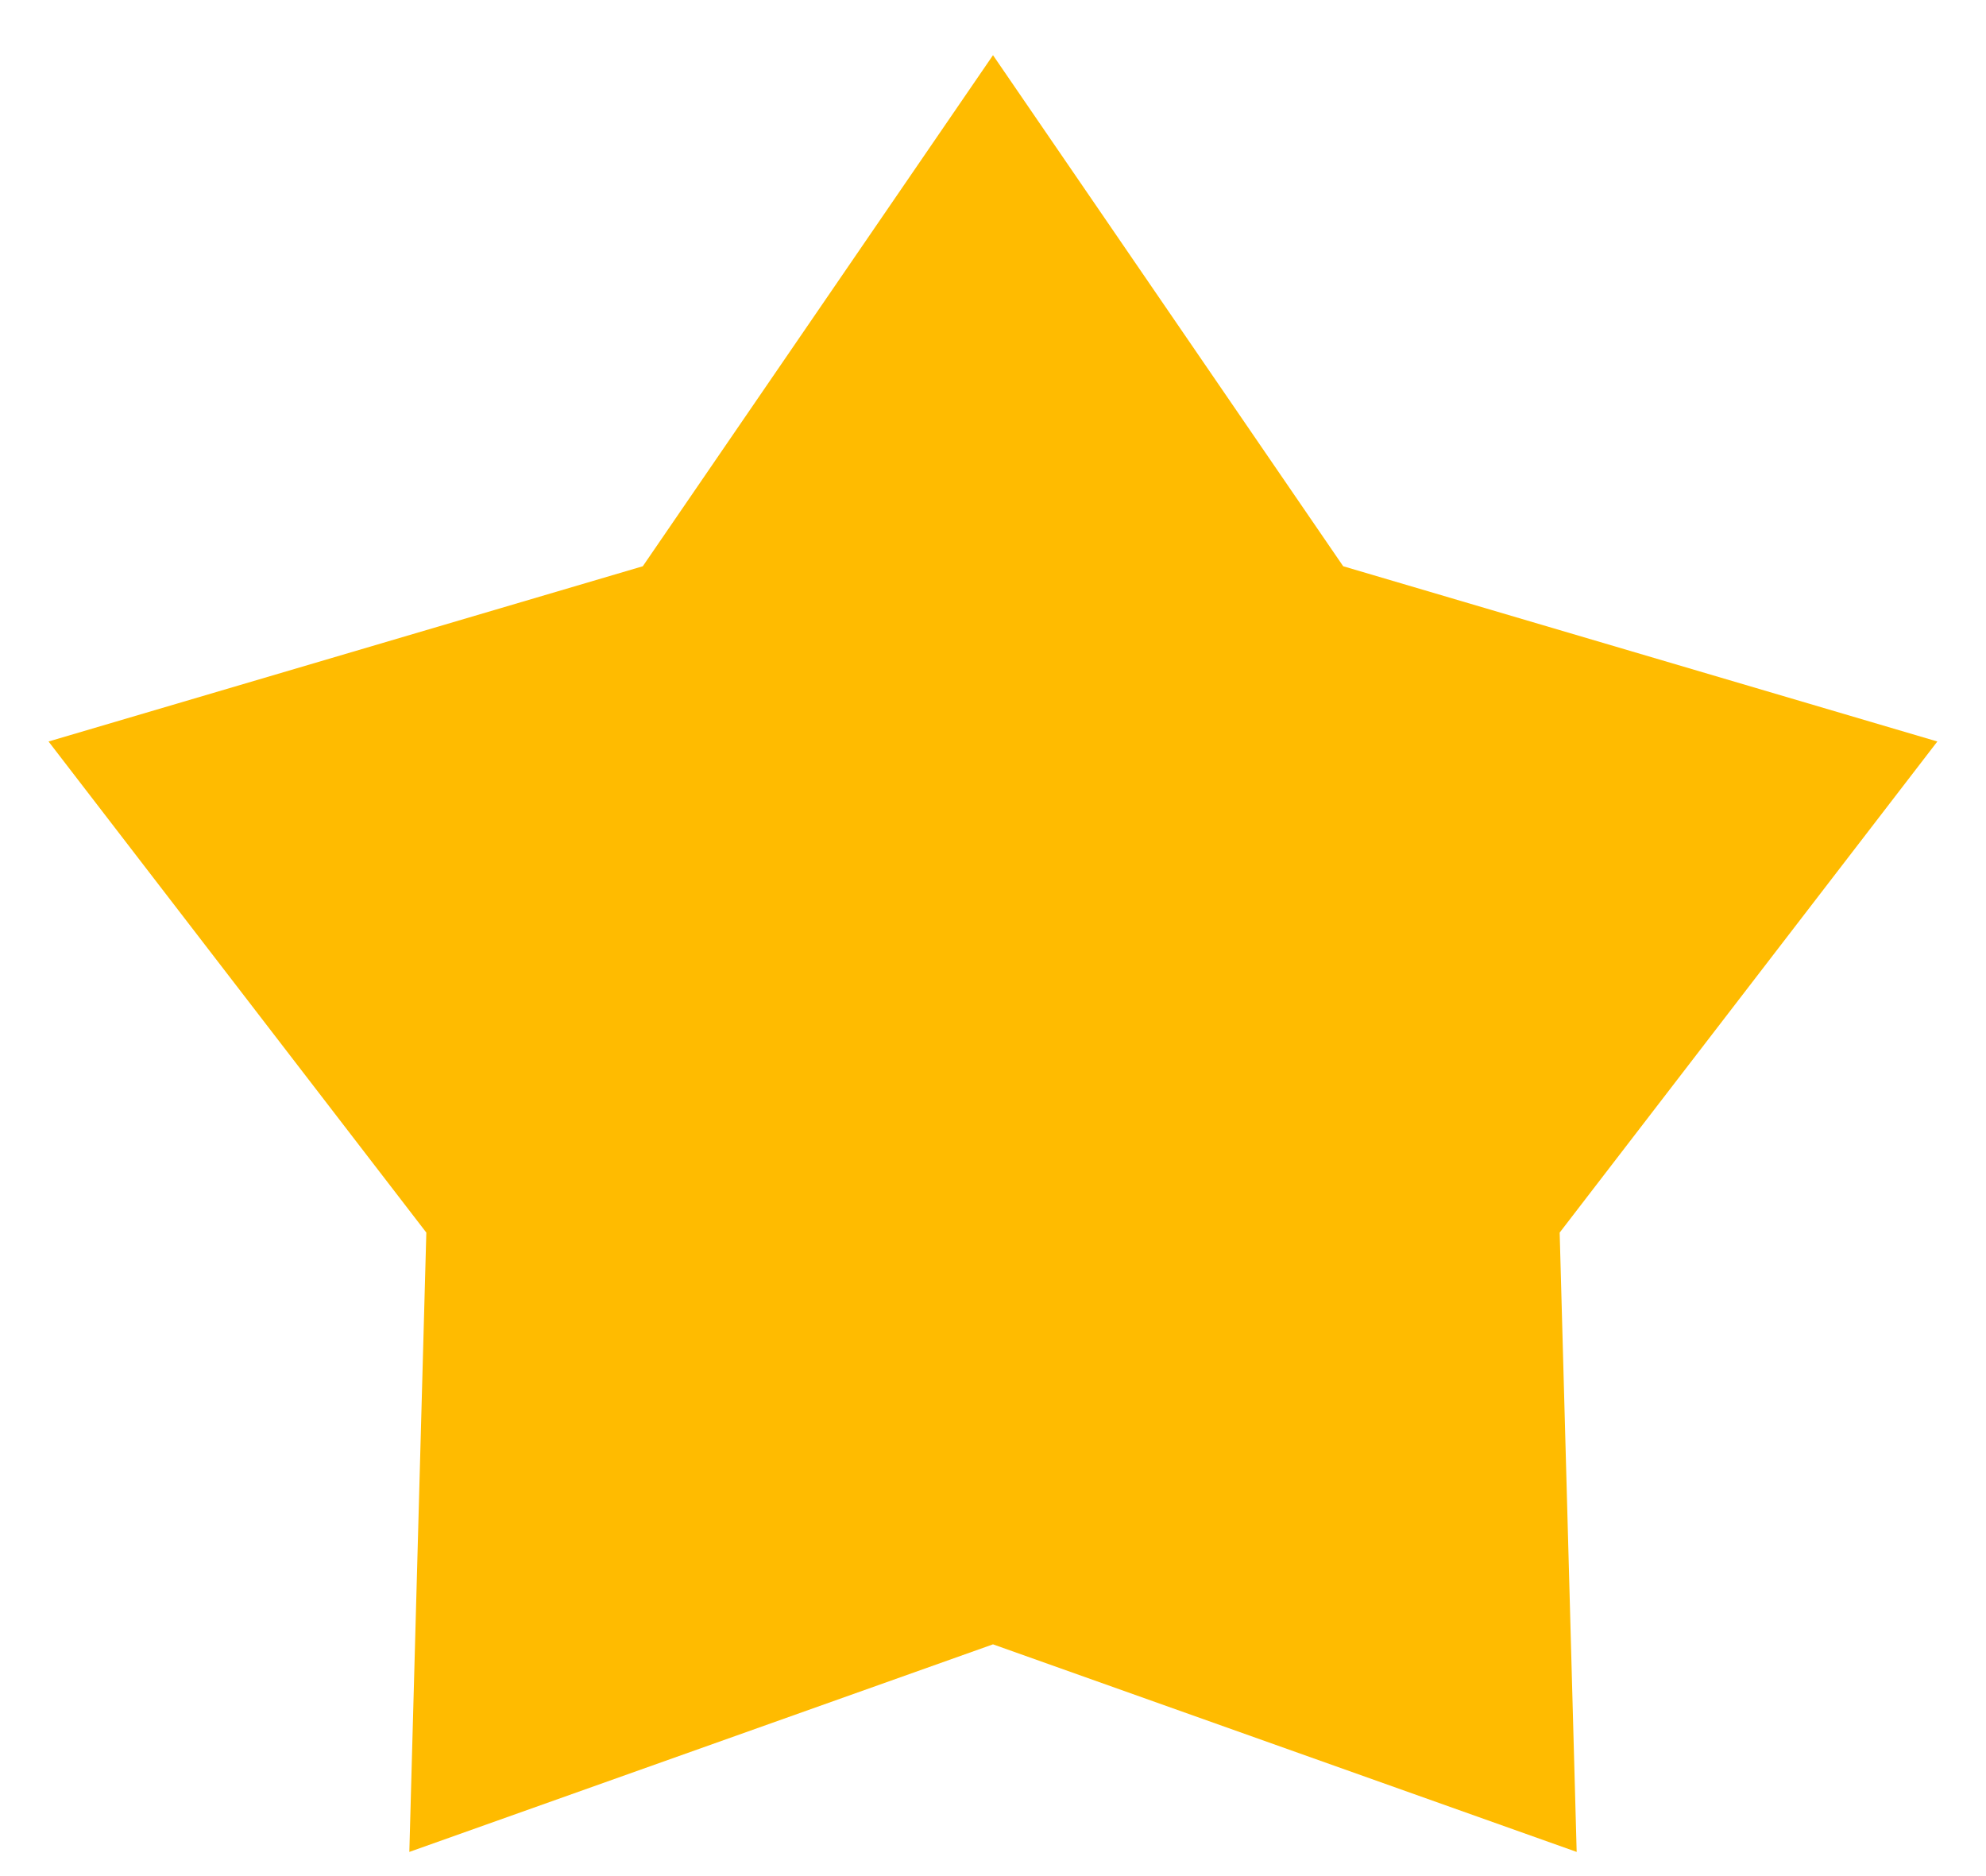
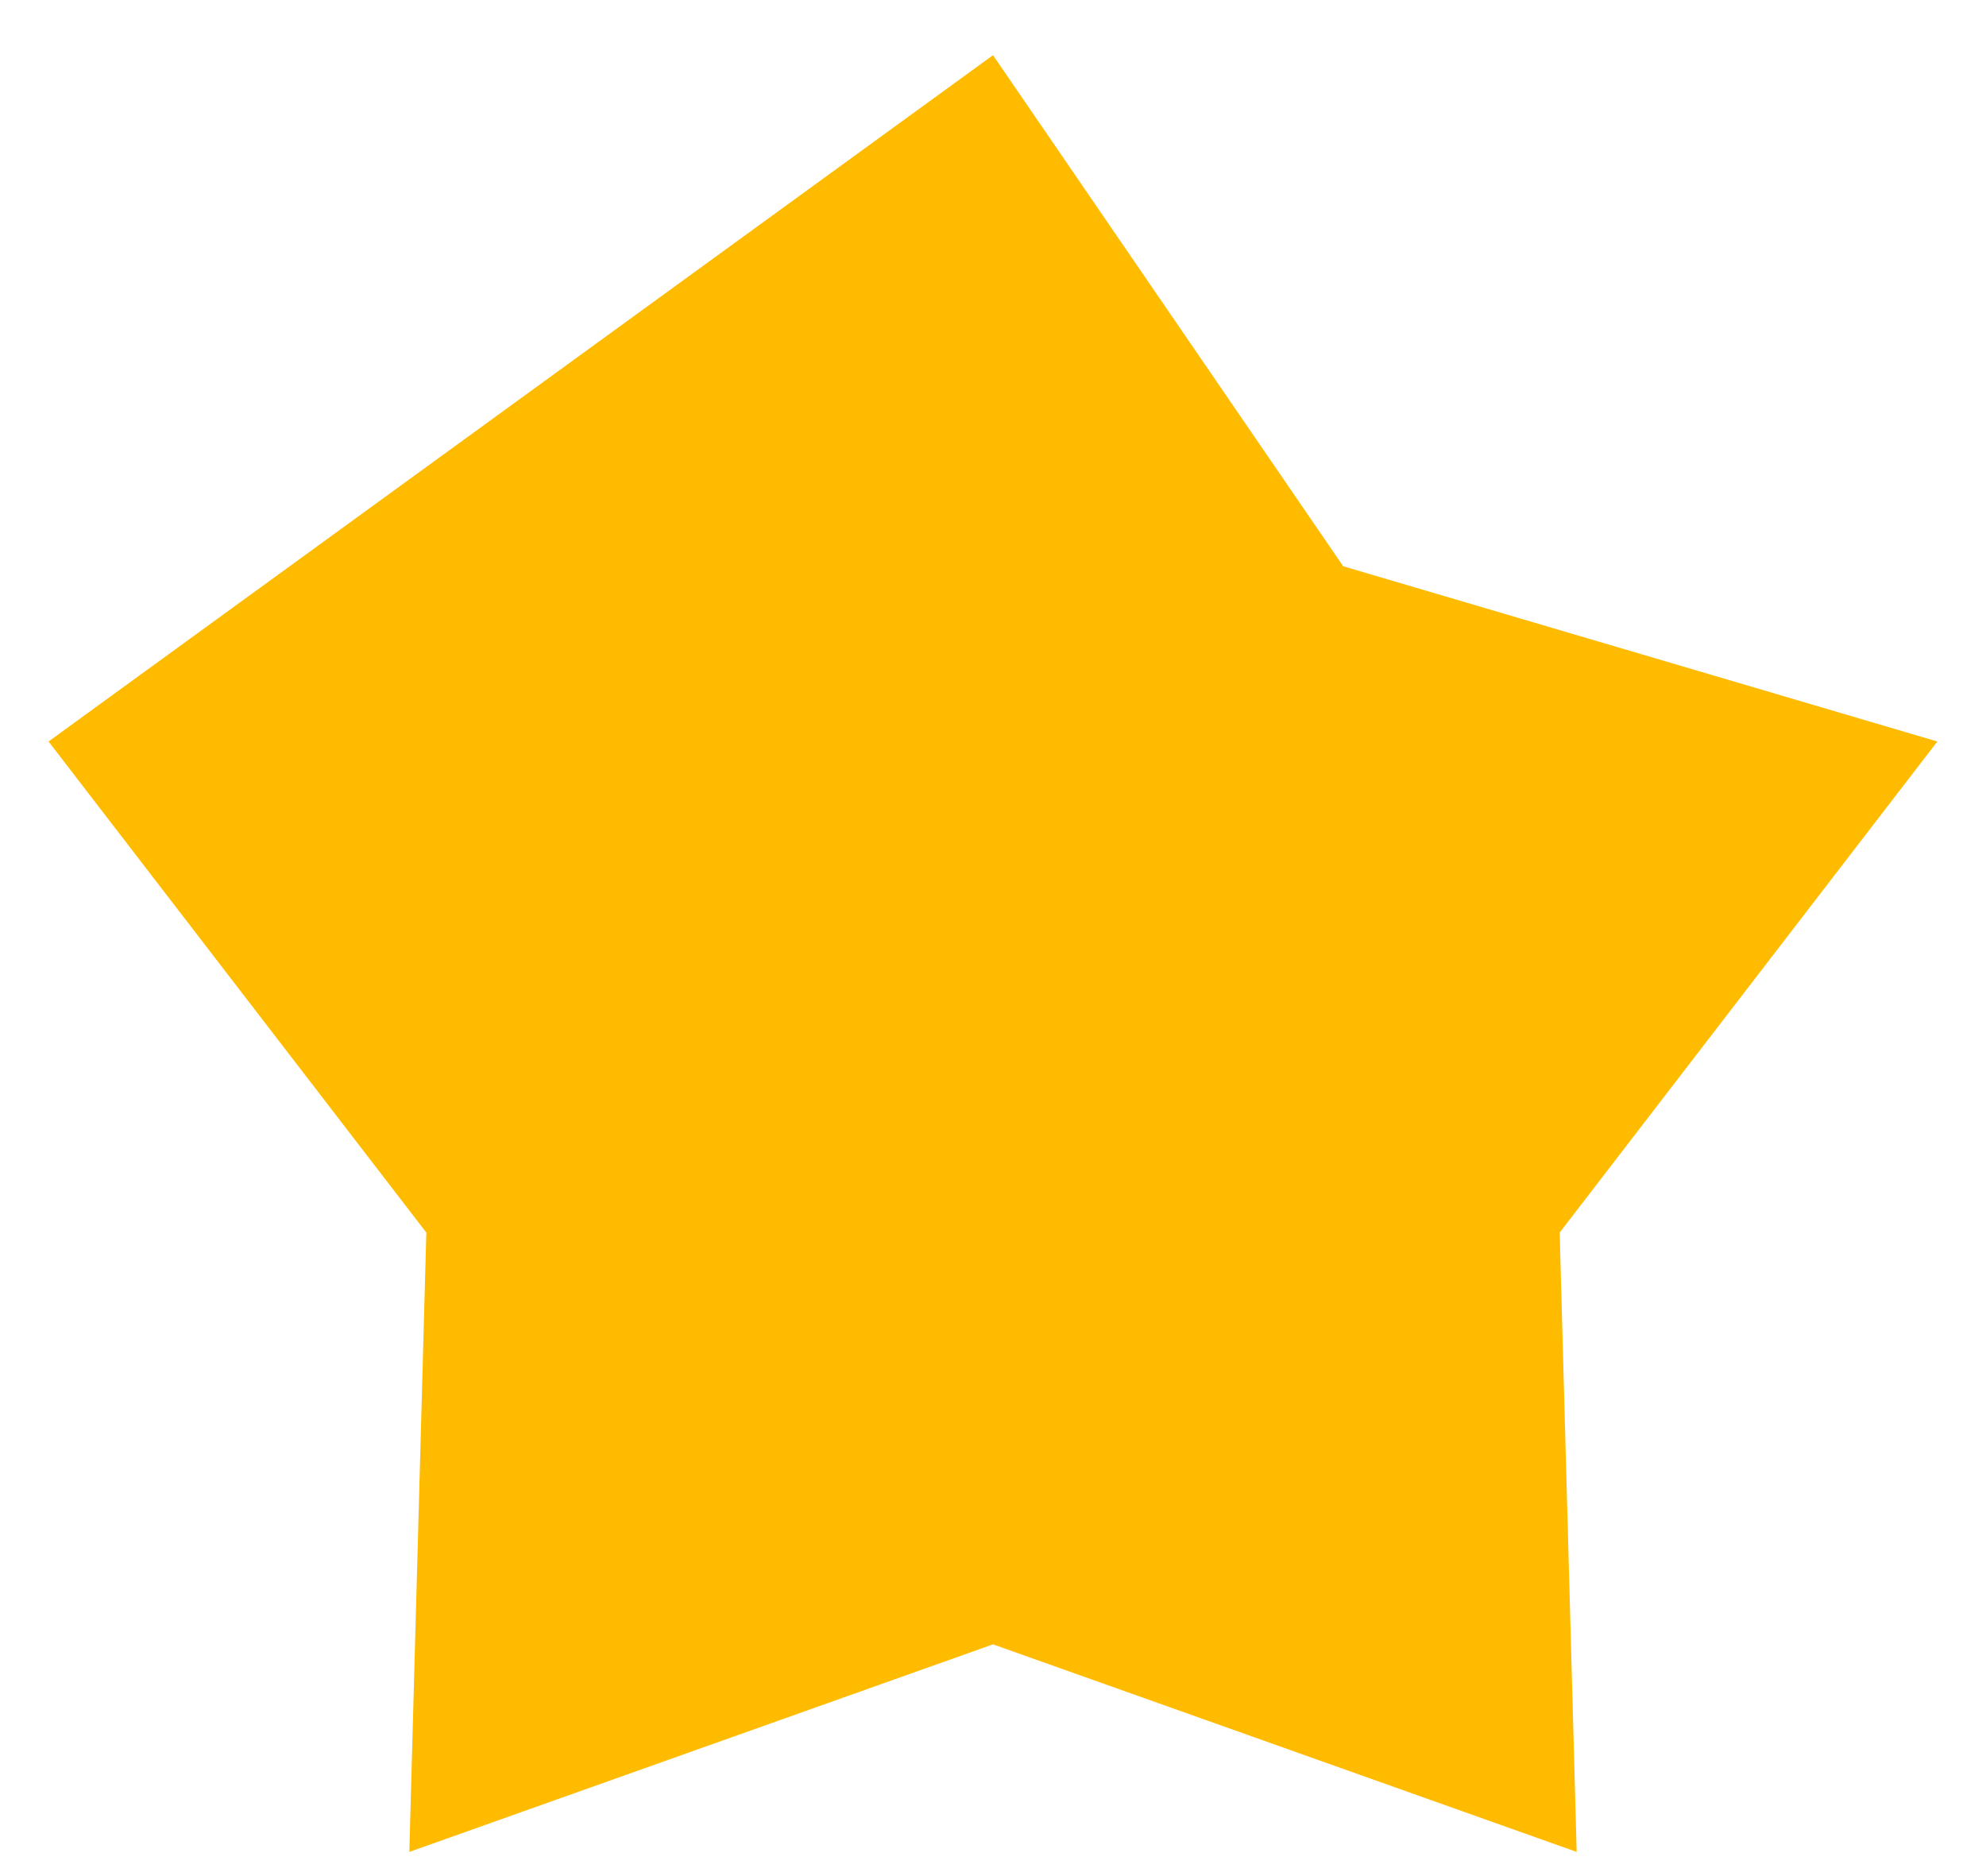
<svg xmlns="http://www.w3.org/2000/svg" width="18" height="17" viewBox="0 0 18 17" fill="none">
-   <path d="M9 0.5L12.174 5.131L17.559 6.719L14.136 11.169L14.29 16.781L9 14.9L3.71 16.781L3.864 11.169L0.44 6.719L5.826 5.131L9 0.5Z" fill="#FFBB00" />
+   <path d="M9 0.5L12.174 5.131L17.559 6.719L14.136 11.169L14.29 16.781L9 14.9L3.71 16.781L3.864 11.169L0.44 6.719L9 0.5Z" fill="#FFBB00" />
</svg>